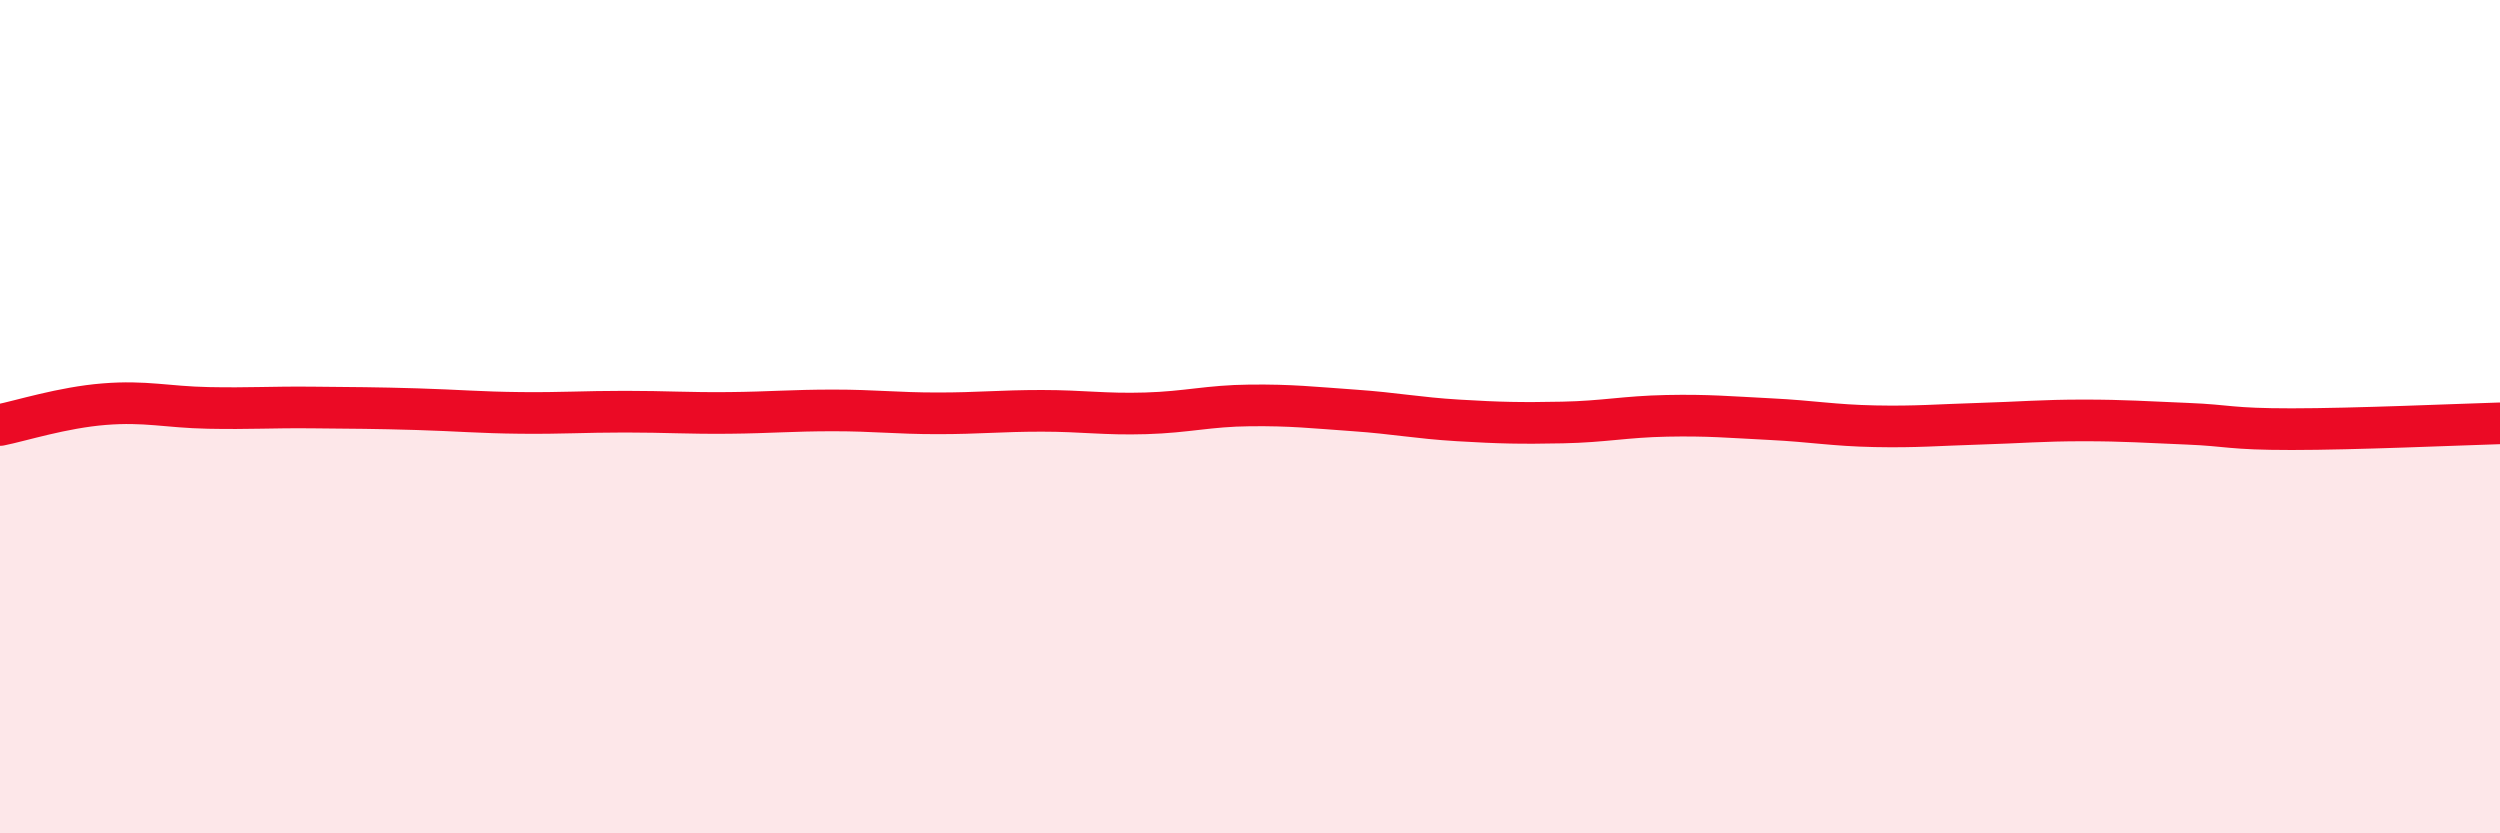
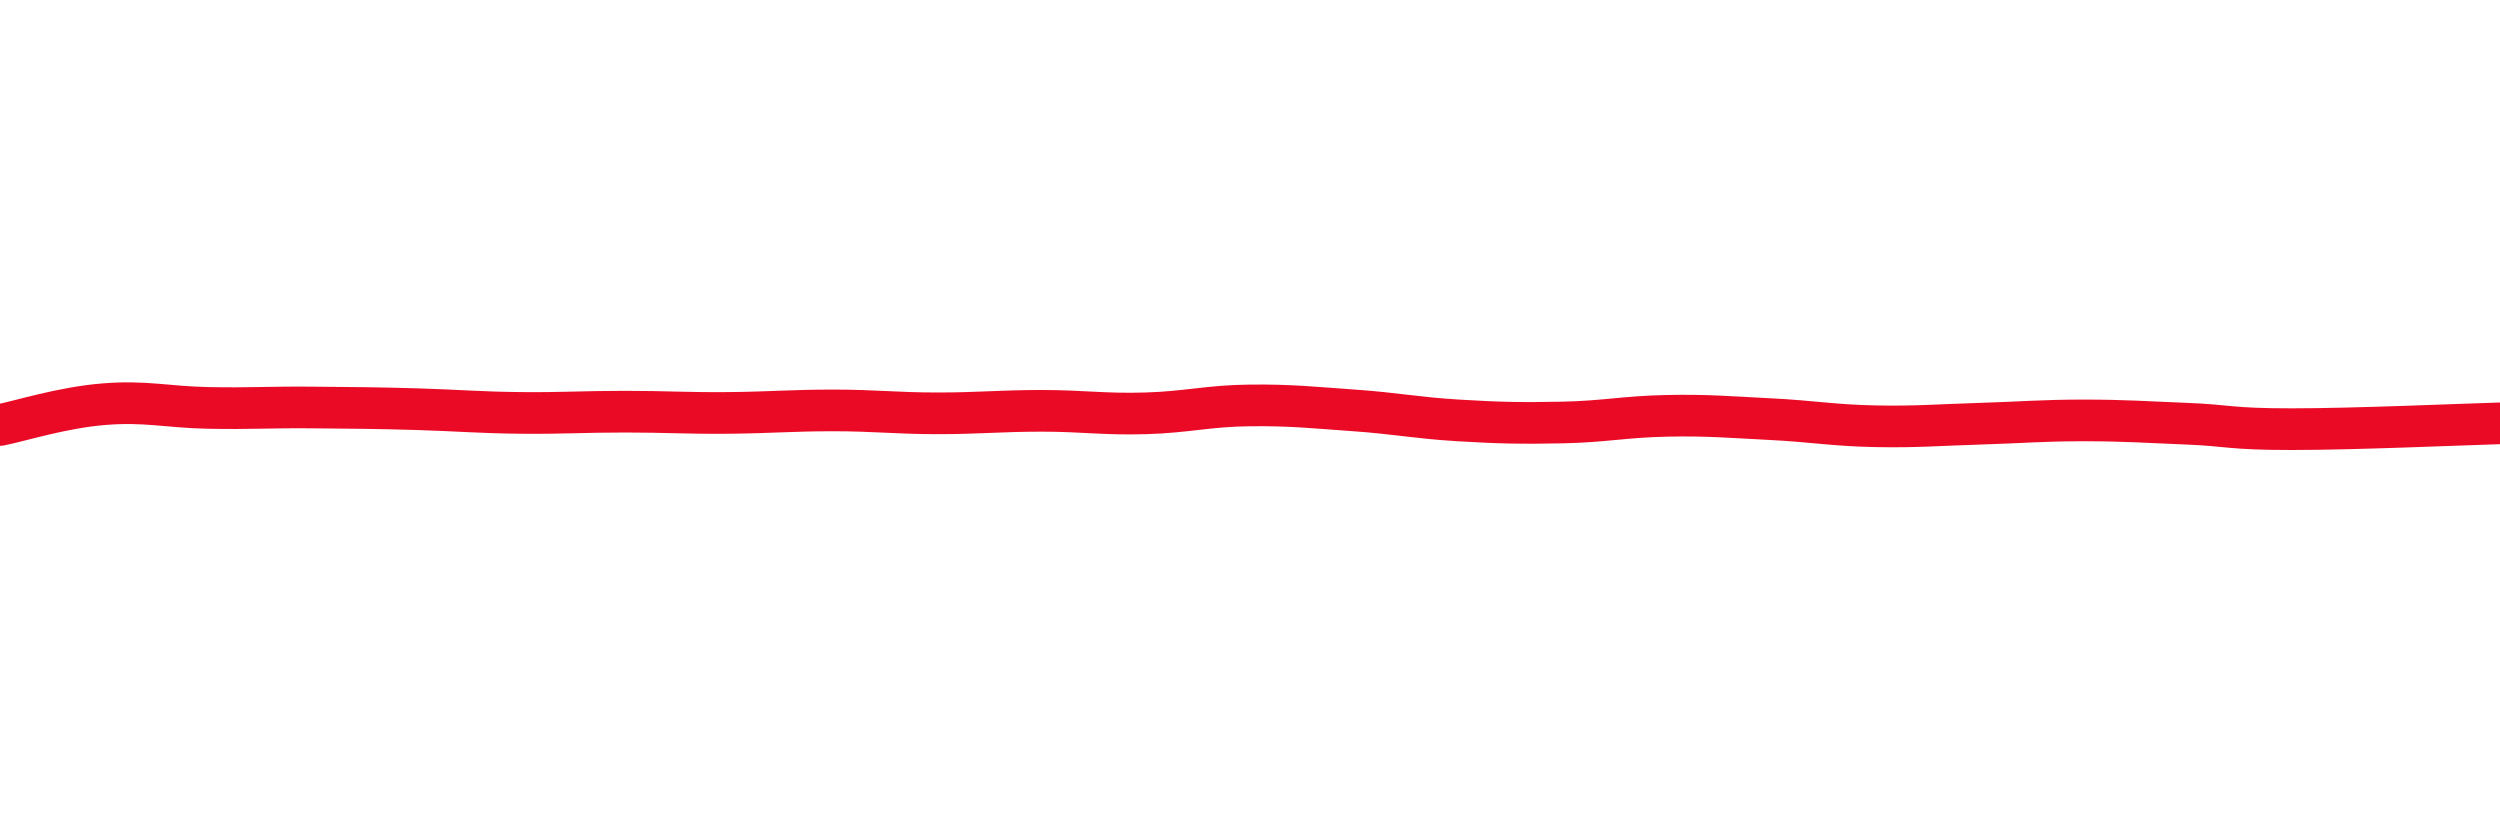
<svg xmlns="http://www.w3.org/2000/svg" width="60" height="20" viewBox="0 0 60 20">
-   <path d="M 0,10.2 C 0.5,10.1 1.5,9.78 2.5,9.7 C 3.5,9.62 4,9.77 5,9.79 C 6,9.81 6.5,9.77 7.5,9.78 C 8.5,9.79 9,9.79 10,9.82 C 11,9.85 11.5,9.9 12.5,9.91 C 13.5,9.92 14,9.88 15,9.88 C 16,9.88 16.5,9.92 17.5,9.91 C 18.5,9.9 19,9.85 20,9.85 C 21,9.85 21.5,9.92 22.5,9.92 C 23.5,9.92 24,9.86 25,9.86 C 26,9.86 26.5,9.95 27.5,9.92 C 28.5,9.89 29,9.74 30,9.73 C 31,9.72 31.5,9.78 32.5,9.85 C 33.5,9.92 34,10.03 35,10.09 C 36,10.15 36.5,10.16 37.5,10.14 C 38.5,10.12 39,10 40,9.98 C 41,9.96 41.5,10.01 42.5,10.06 C 43.5,10.11 44,10.21 45,10.23 C 46,10.25 46.5,10.2 47.5,10.17 C 48.5,10.14 49,10.09 50,10.09 C 51,10.09 51.5,10.13 52.5,10.17 C 53.5,10.21 53.5,10.3 55,10.3 C 56.5,10.3 59,10.19 60,10.16L60 20L0 20Z" fill="#EB0A25" opacity="0.1" stroke-linecap="round" stroke-linejoin="round" />
  <path d="M 0,10.2 C 0.5,10.1 1.5,9.78 2.5,9.7 C 3.5,9.62 4,9.77 5,9.79 C 6,9.81 6.5,9.77 7.5,9.78 C 8.5,9.79 9,9.79 10,9.82 C 11,9.85 11.5,9.9 12.5,9.91 C 13.5,9.92 14,9.88 15,9.88 C 16,9.88 16.5,9.92 17.5,9.91 C 18.5,9.9 19,9.85 20,9.85 C 21,9.85 21.5,9.92 22.5,9.92 C 23.5,9.92 24,9.86 25,9.86 C 26,9.86 26.5,9.95 27.5,9.92 C 28.5,9.89 29,9.74 30,9.73 C 31,9.72 31.5,9.78 32.5,9.85 C 33.5,9.92 34,10.03 35,10.09 C 36,10.15 36.5,10.16 37.5,10.14 C 38.5,10.12 39,10 40,9.98 C 41,9.96 41.5,10.01 42.5,10.06 C 43.5,10.11 44,10.21 45,10.23 C 46,10.25 46.5,10.2 47.5,10.17 C 48.5,10.14 49,10.09 50,10.09 C 51,10.09 51.5,10.13 52.5,10.17 C 53.5,10.21 53.5,10.3 55,10.3 C 56.5,10.3 59,10.19 60,10.16" stroke="#EB0A25" stroke-width="1" fill="none" stroke-linecap="round" stroke-linejoin="round" />
</svg>